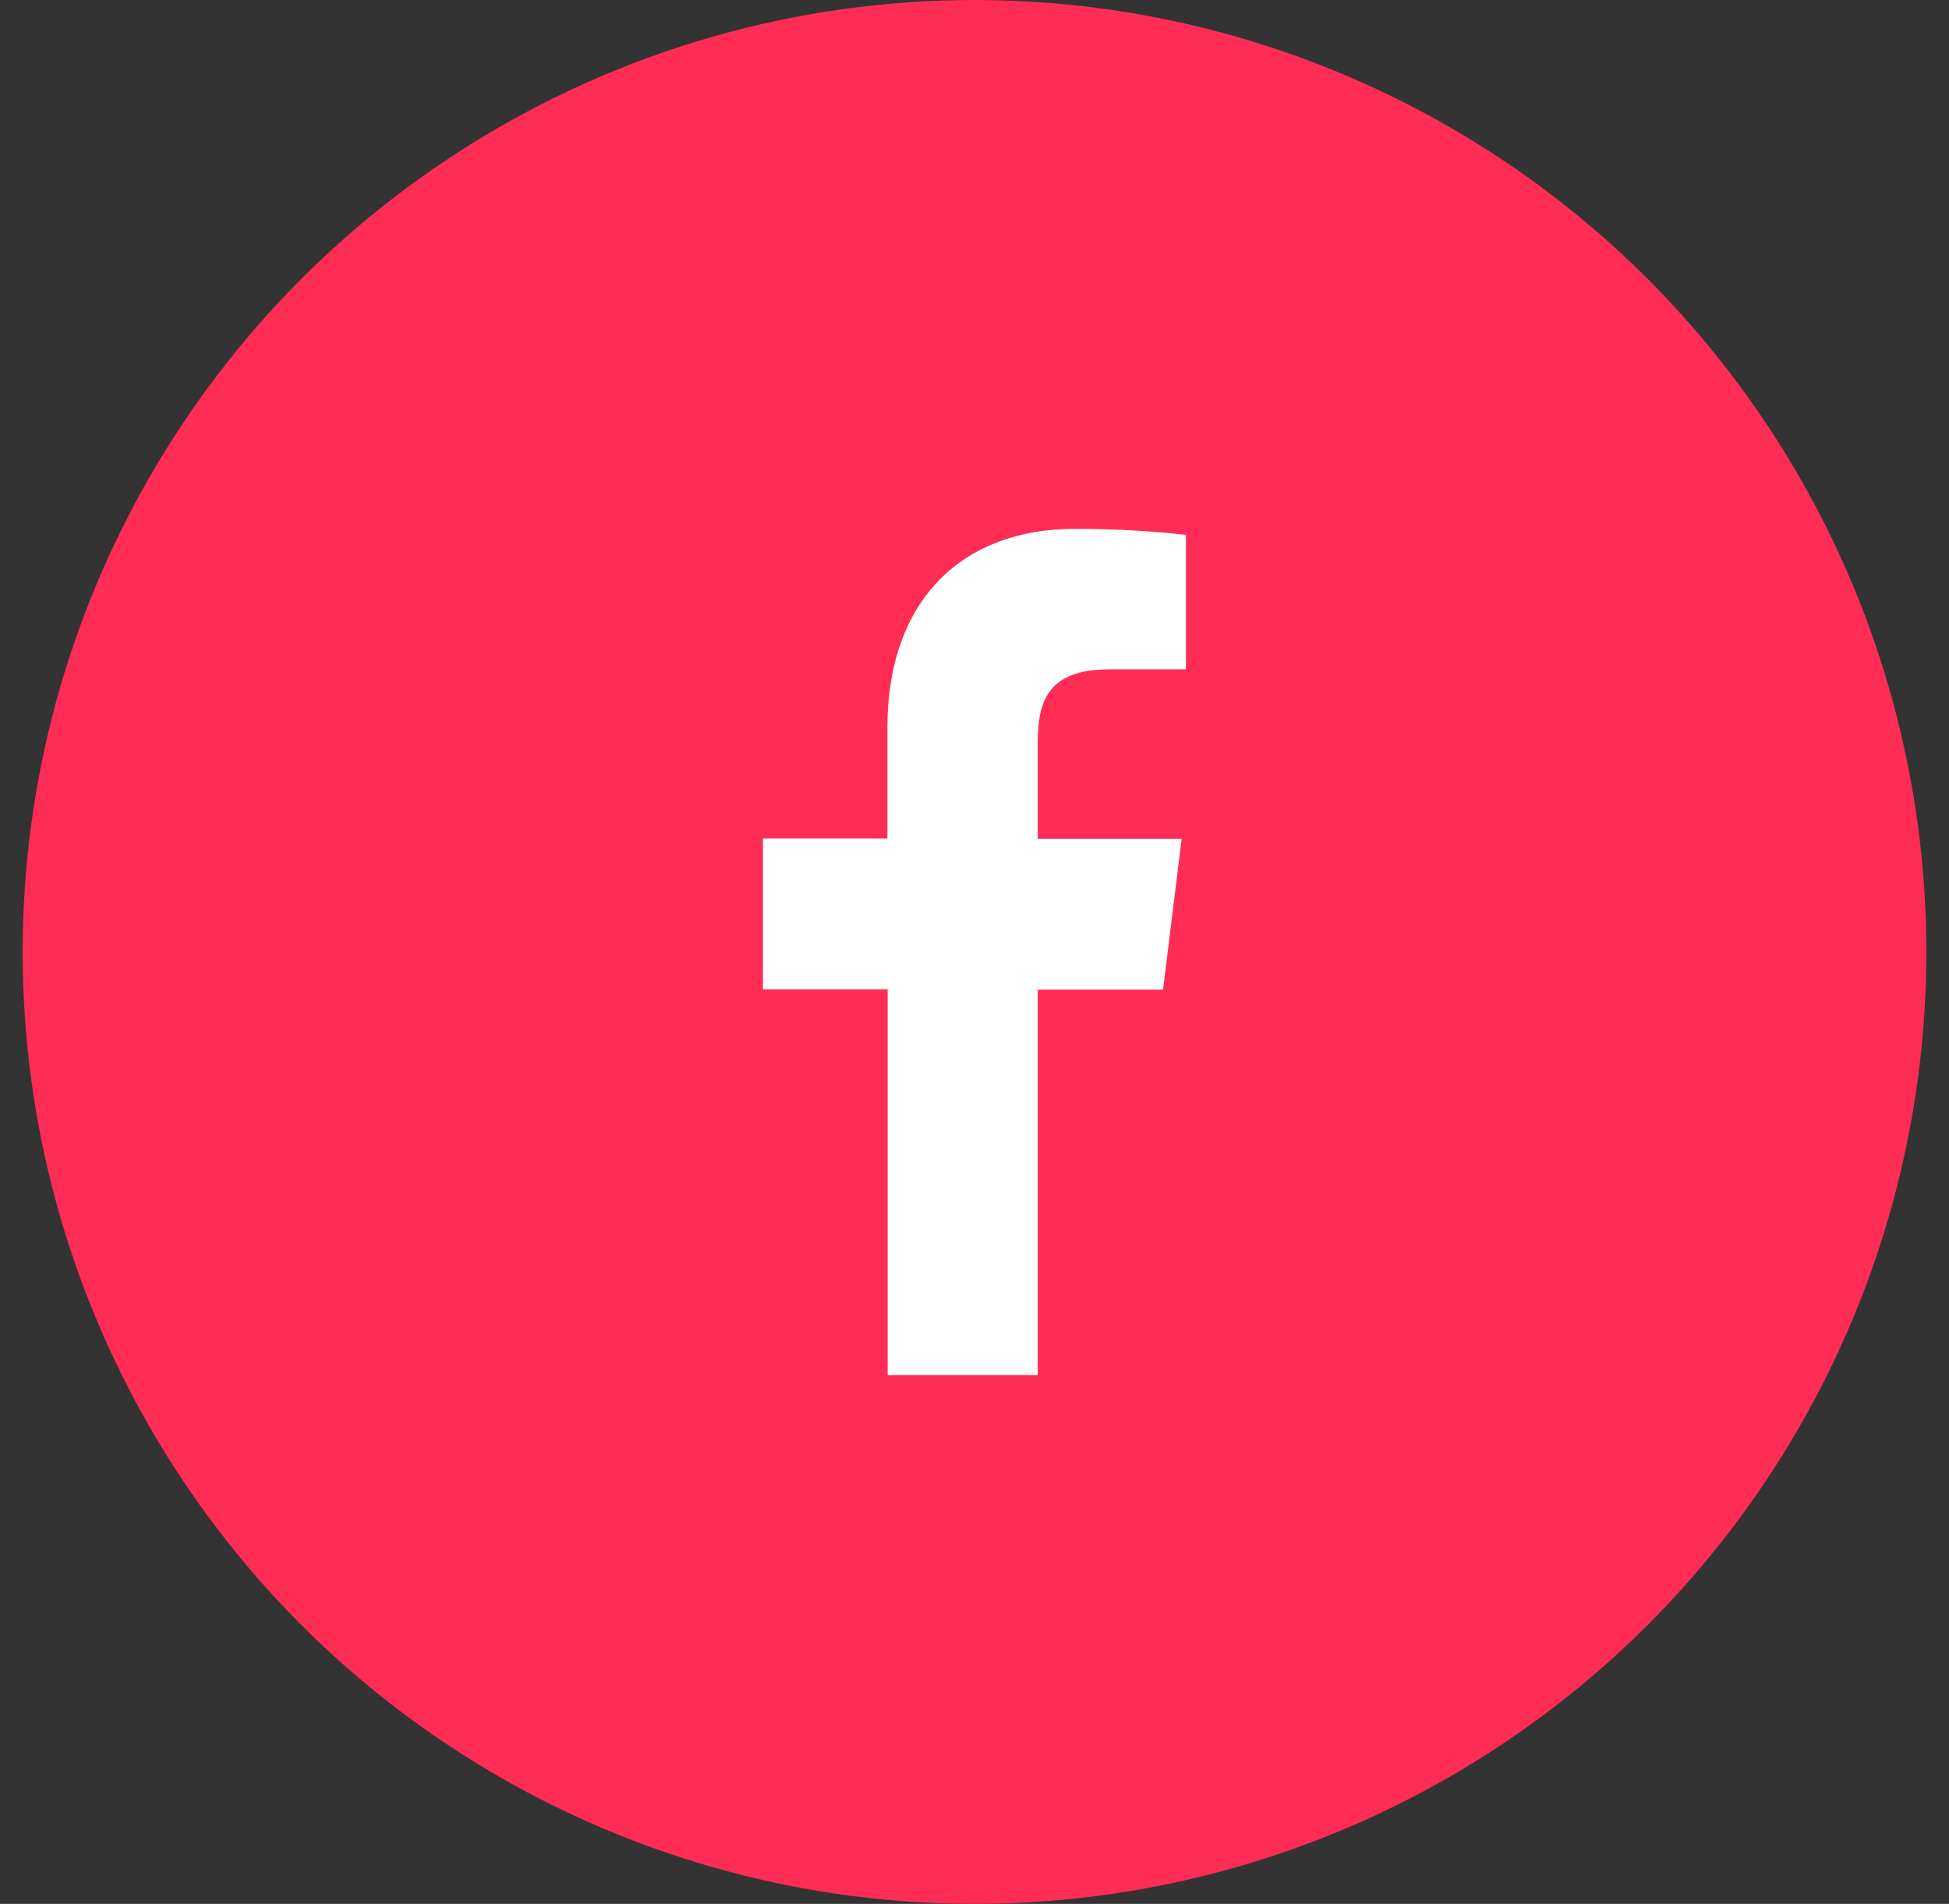
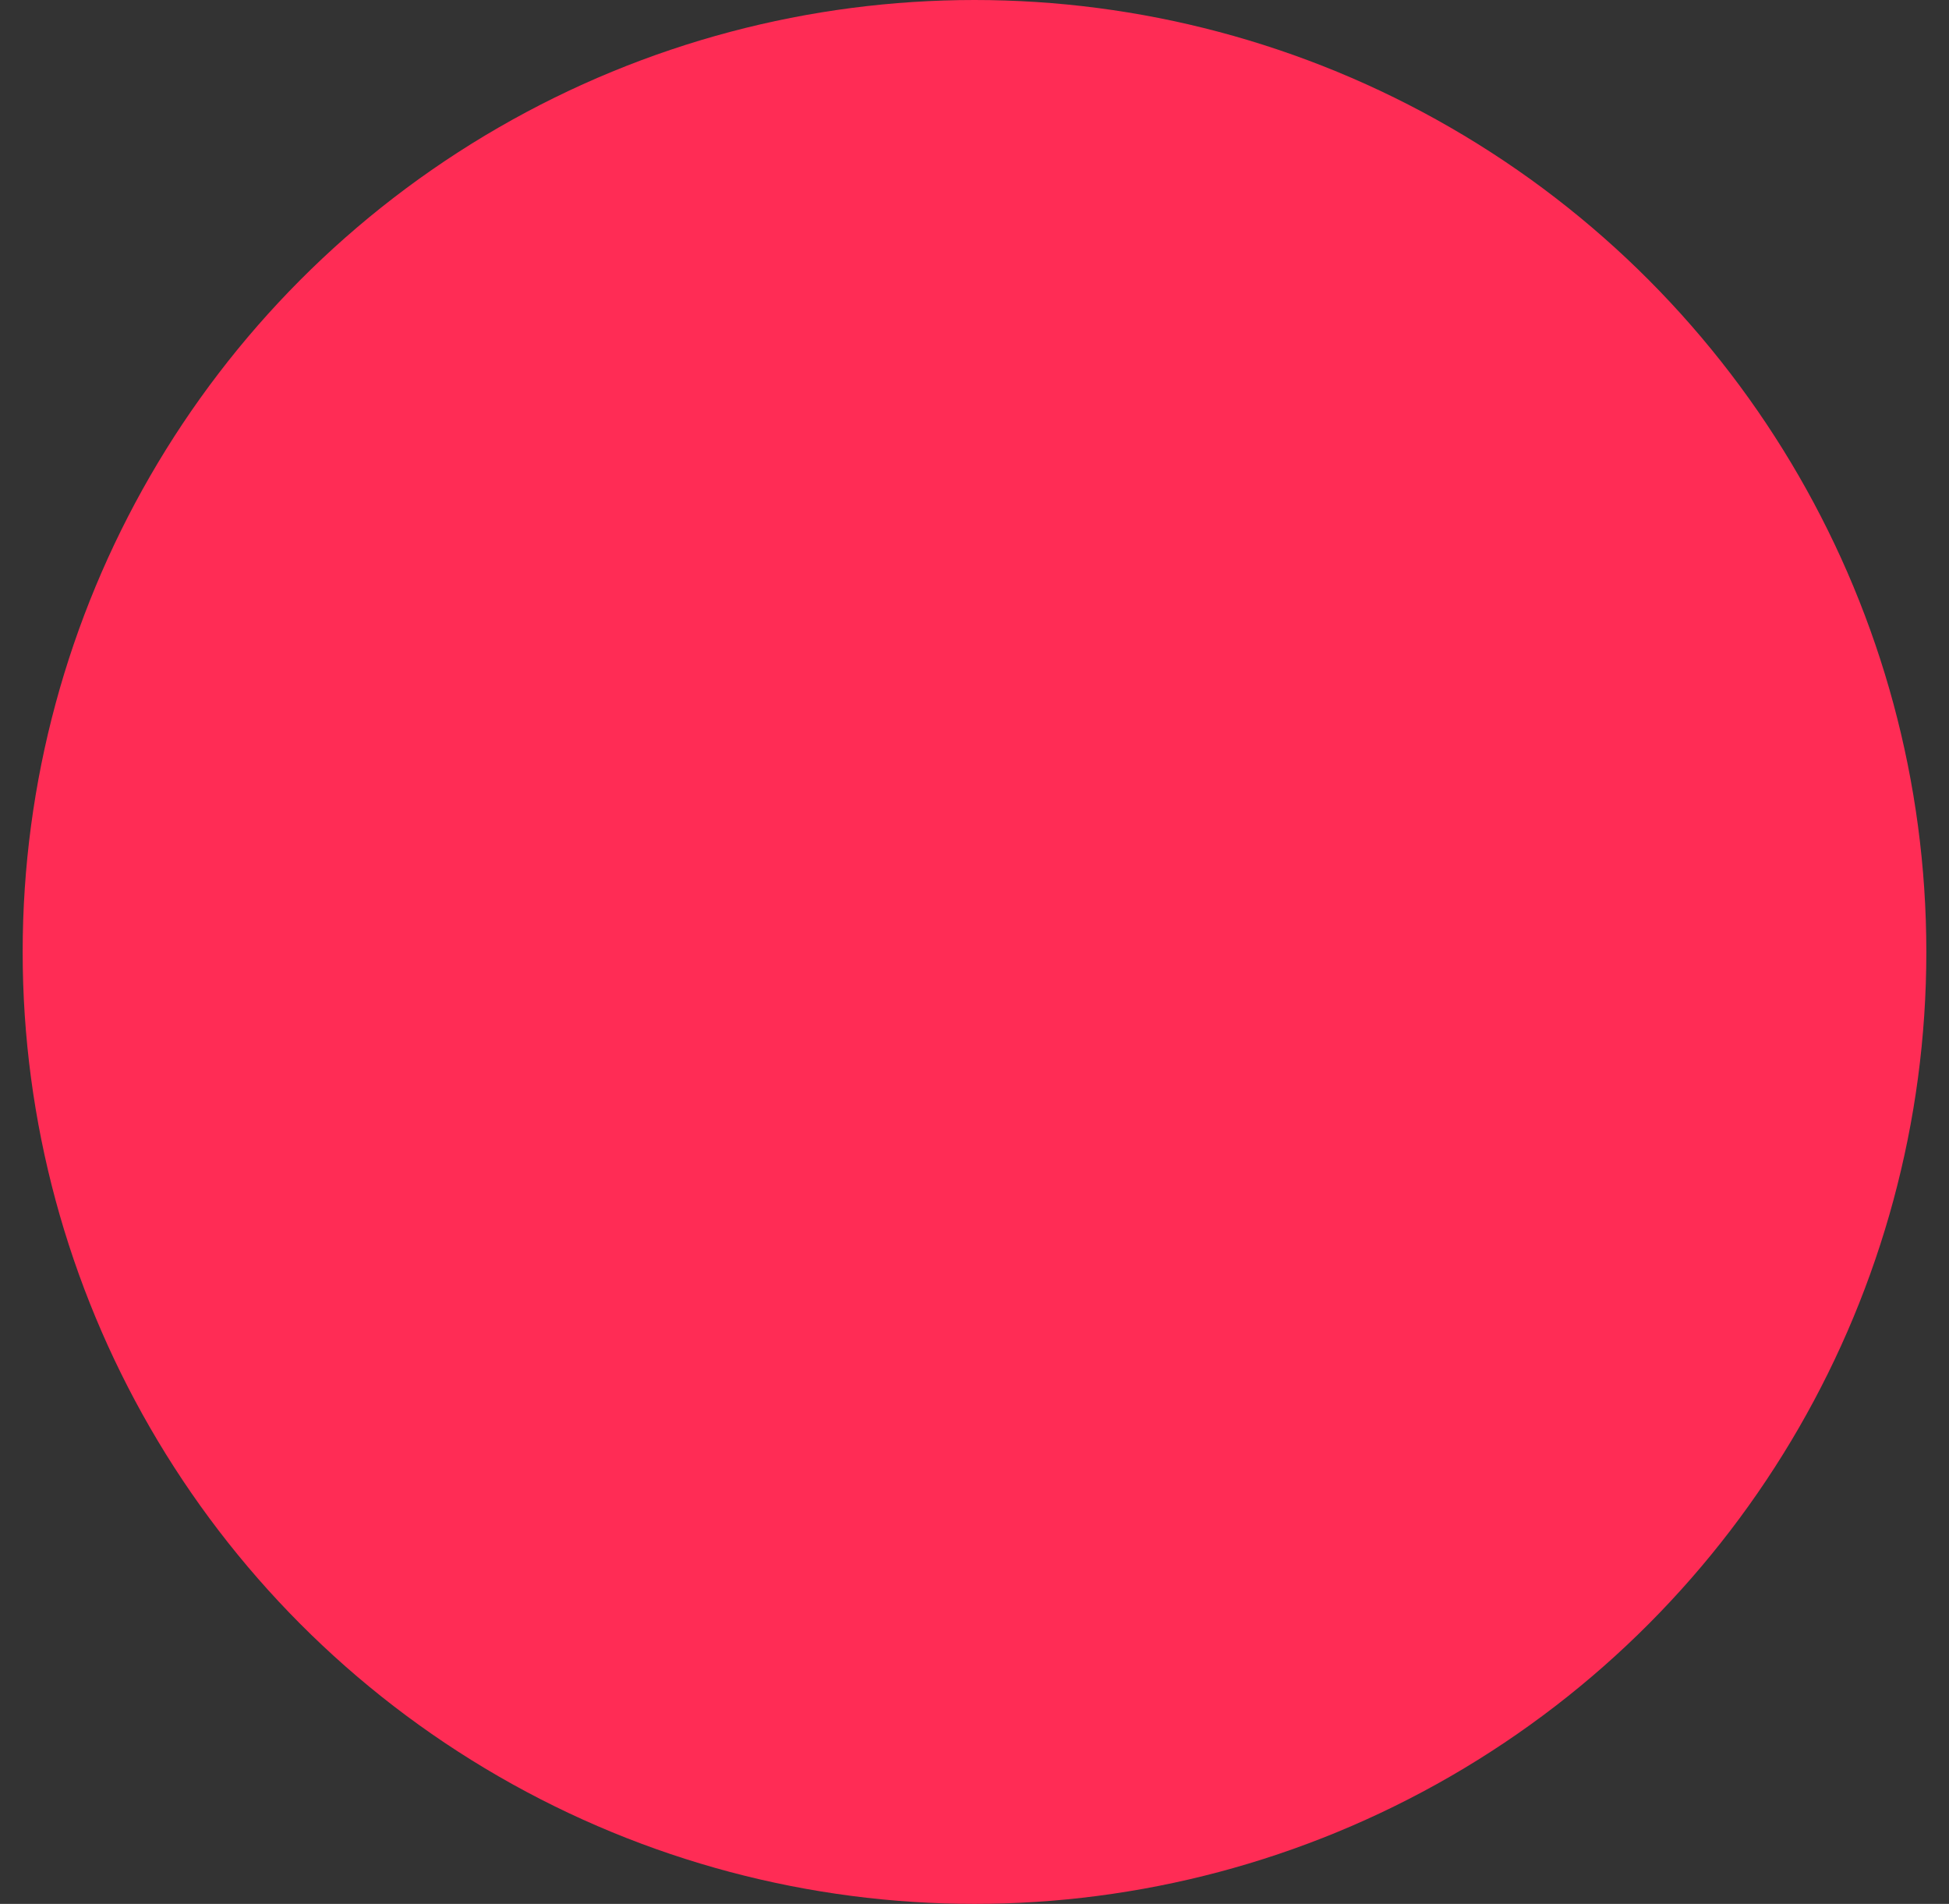
<svg xmlns="http://www.w3.org/2000/svg" width="43" height="42" viewBox="0 0 43 42" fill="none">
  <rect x="0" y="0" width="43" height="42" fill="#333333" stroke="none" />
  <circle cx="21.5" cy="21" r="21" fill="#FF2C55" />
-   <path d="M22.895 30.334V21.833H25.66L26.07 18.504H22.895V16.384C22.895 15.424 23.153 14.766 24.482 14.766H26.165V11.799C25.346 11.708 24.523 11.664 23.699 11.667C21.256 11.667 19.578 13.215 19.578 16.056V18.498H16.832V21.826H19.584V30.334H22.895Z" fill="white" />
</svg>